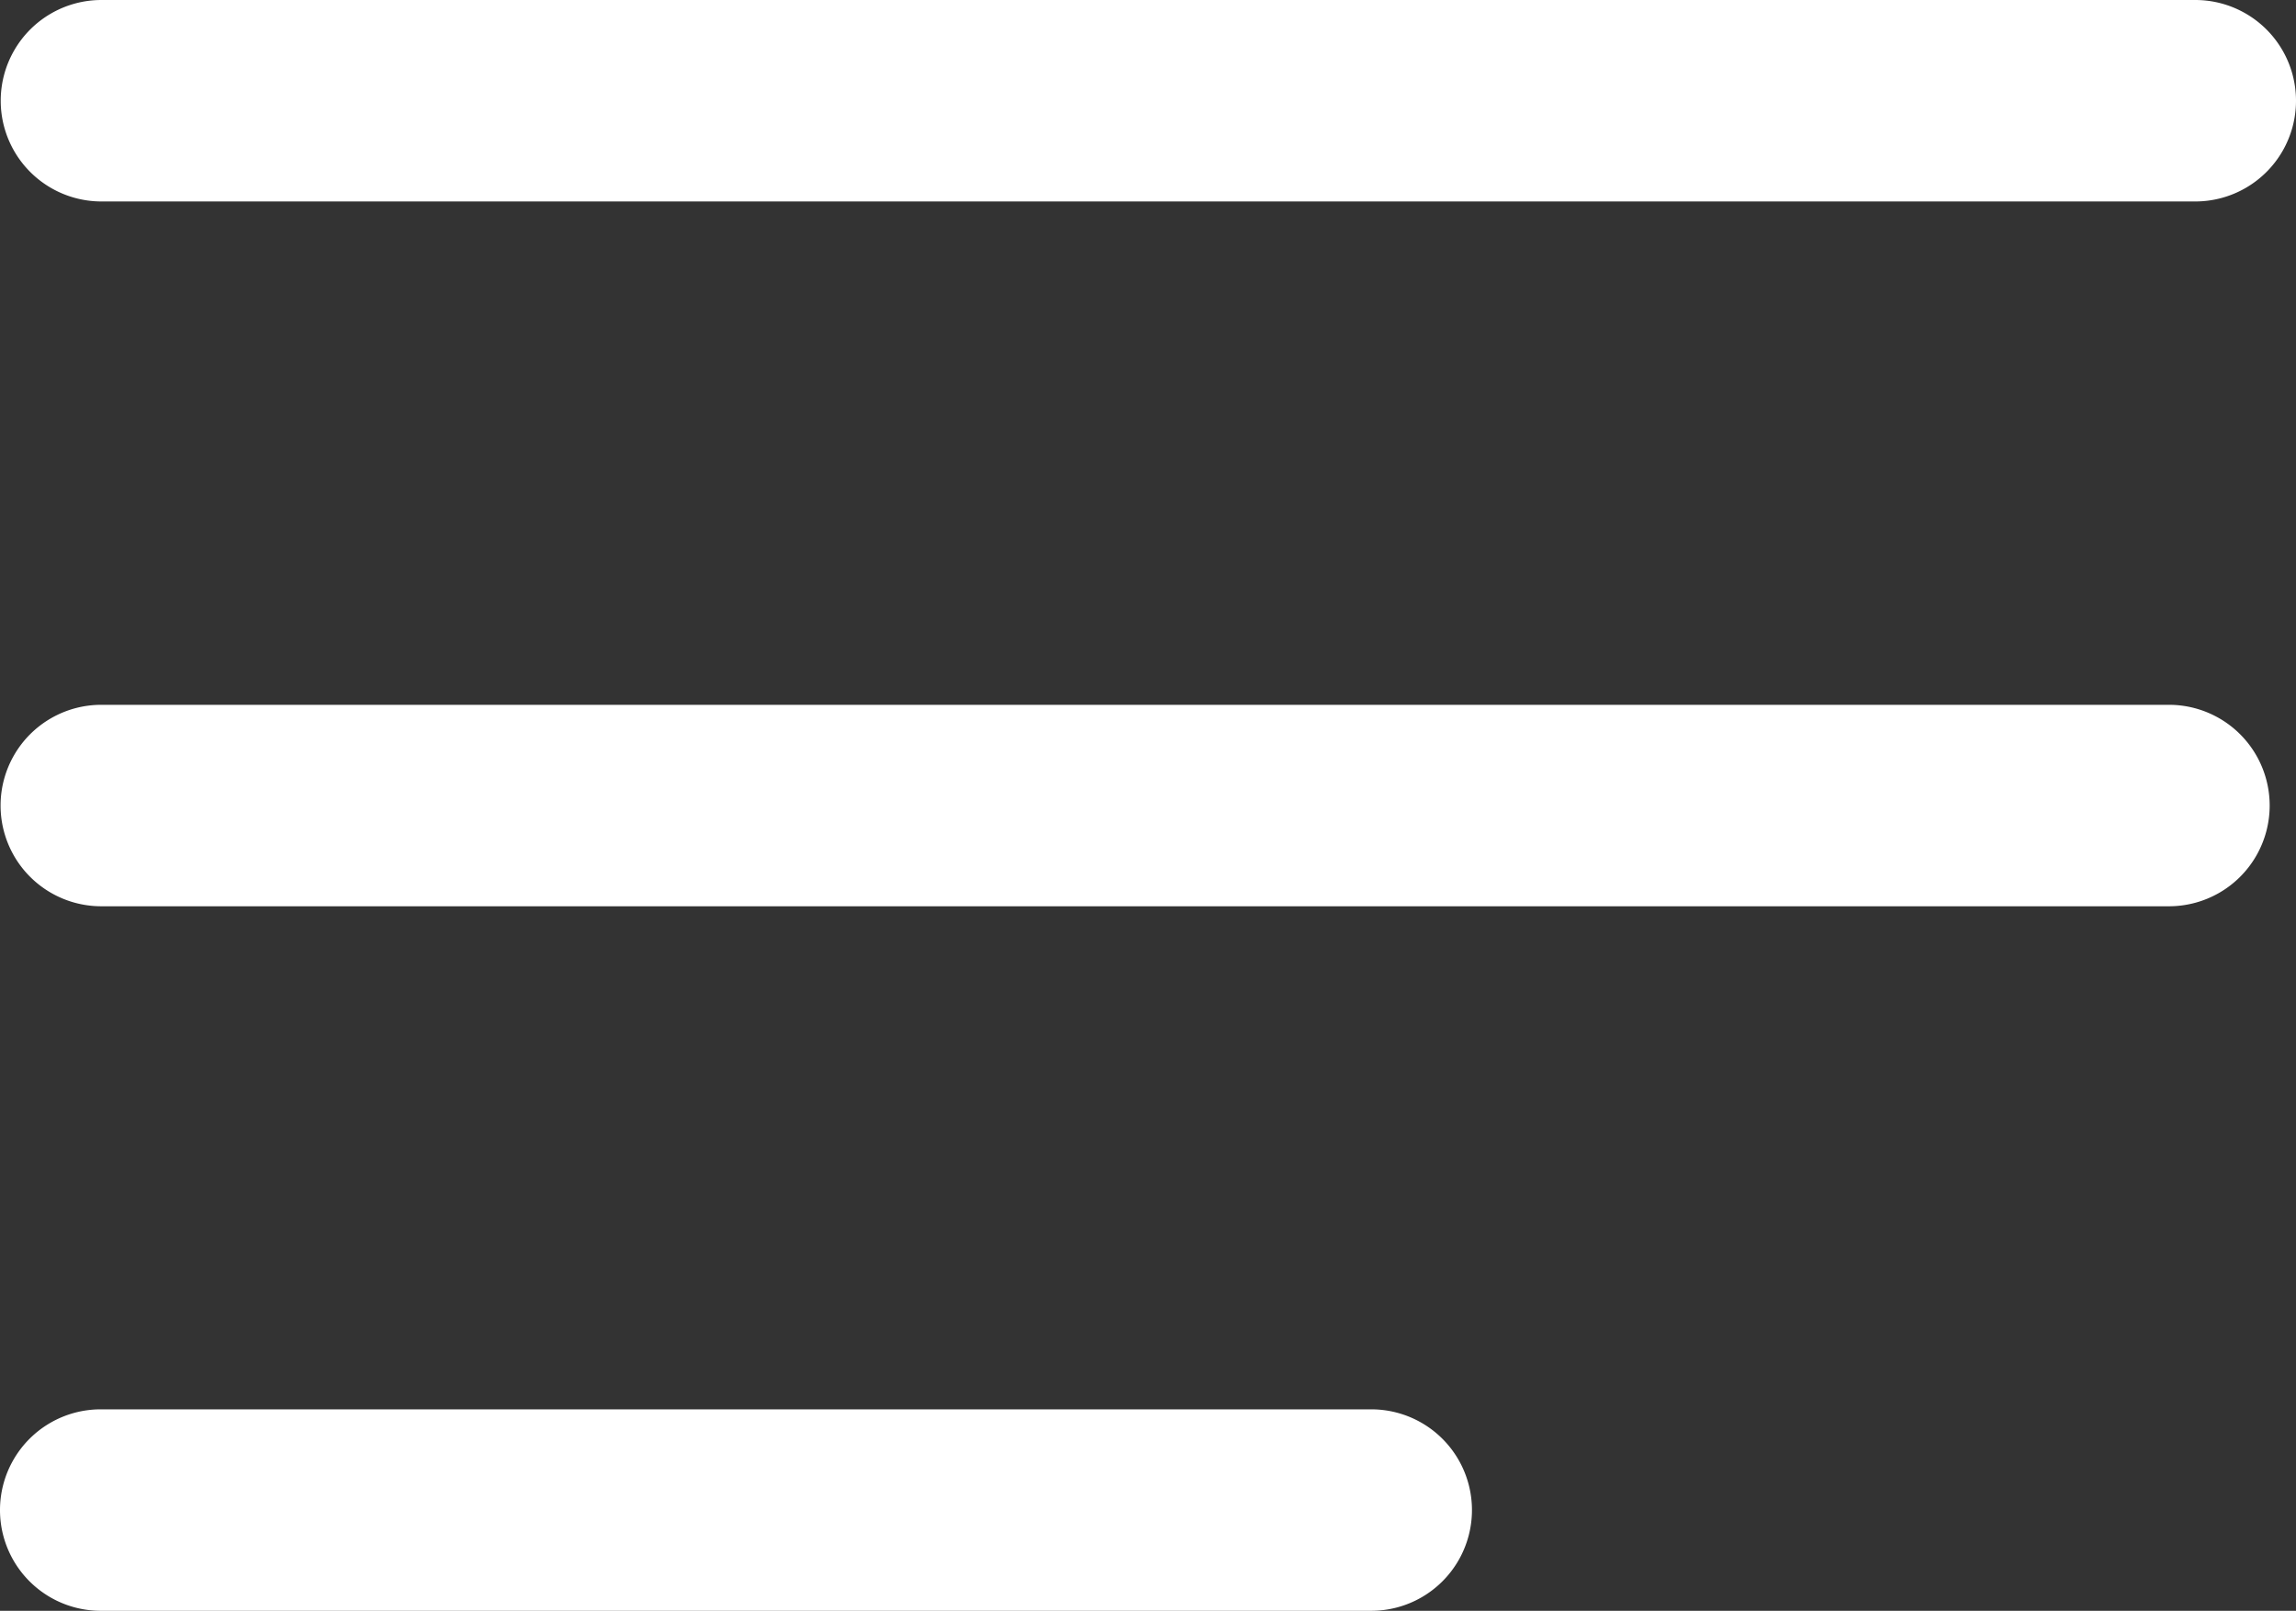
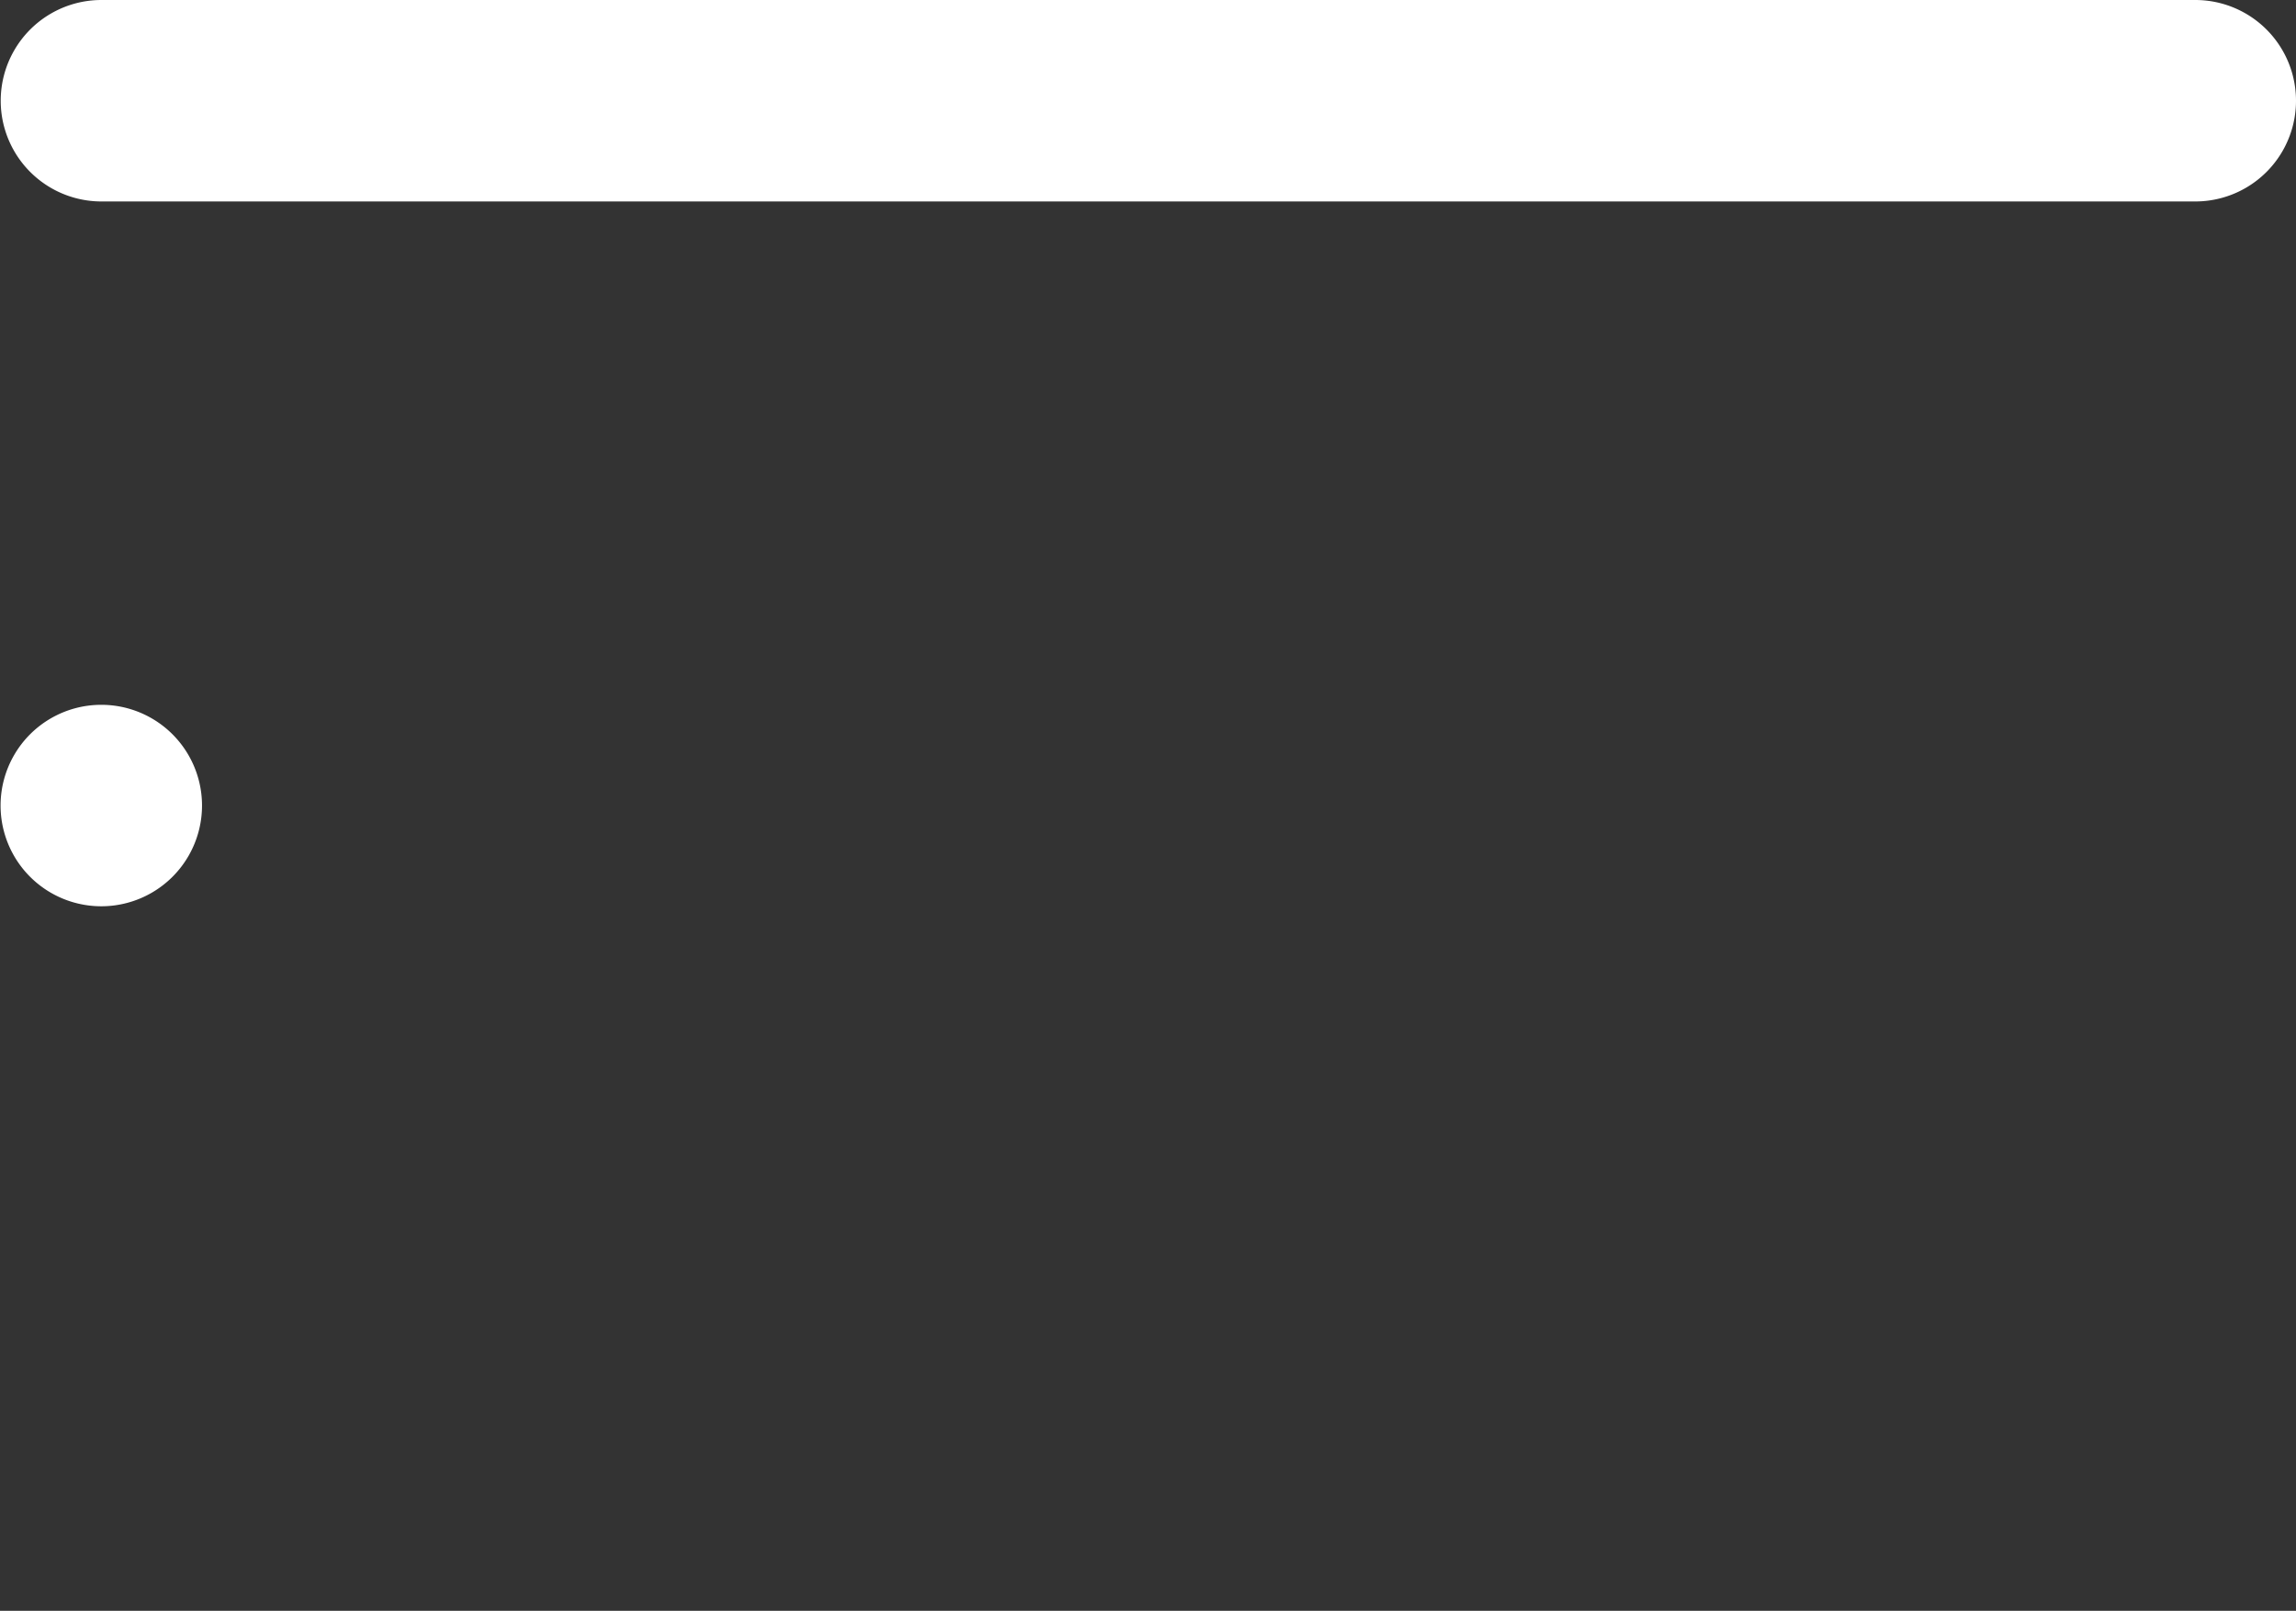
<svg xmlns="http://www.w3.org/2000/svg" width="15.957" height="11.194" viewBox="0 0 15.957 11.194">
  <rect x="0" y="0" width="15.957" height="11.194" fill="#333333" stroke="none" />
  <g id="menu_1_" data-name="menu (1)" transform="translate(-5.349 -96.242)">
    <g id="Menu_1_2" data-name="Menu_1_" transform="translate(5.354 96.243)">
      <path id="Path_2471" data-name="Path 2471" d="M6.054,97.642H20.606a.7.7,0,1,0,0-1.4H6.054a.7.7,0,0,0,0,1.4Z" transform="translate(-5.354 -96.243)" fill="#fff" />
-       <path id="Path_2472" data-name="Path 2472" d="M20.551,180.455H6.181a.7.7,0,1,0,0,1.4h14.37a.7.7,0,0,0,0-1.4Z" transform="translate(-5.482 -175.558)" fill="#fff" />
-       <path id="Path_2473" data-name="Path 2473" d="M133.435,264.667H124.6a.7.7,0,1,0,0,1.4h8.83a.7.7,0,0,0,0-1.4Z" transform="translate(-123.905 -254.874)" fill="#fff" />
+       <path id="Path_2472" data-name="Path 2472" d="M20.551,180.455H6.181a.7.7,0,1,0,0,1.4a.7.7,0,0,0,0-1.4Z" transform="translate(-5.482 -175.558)" fill="#fff" />
    </g>
  </g>
</svg>